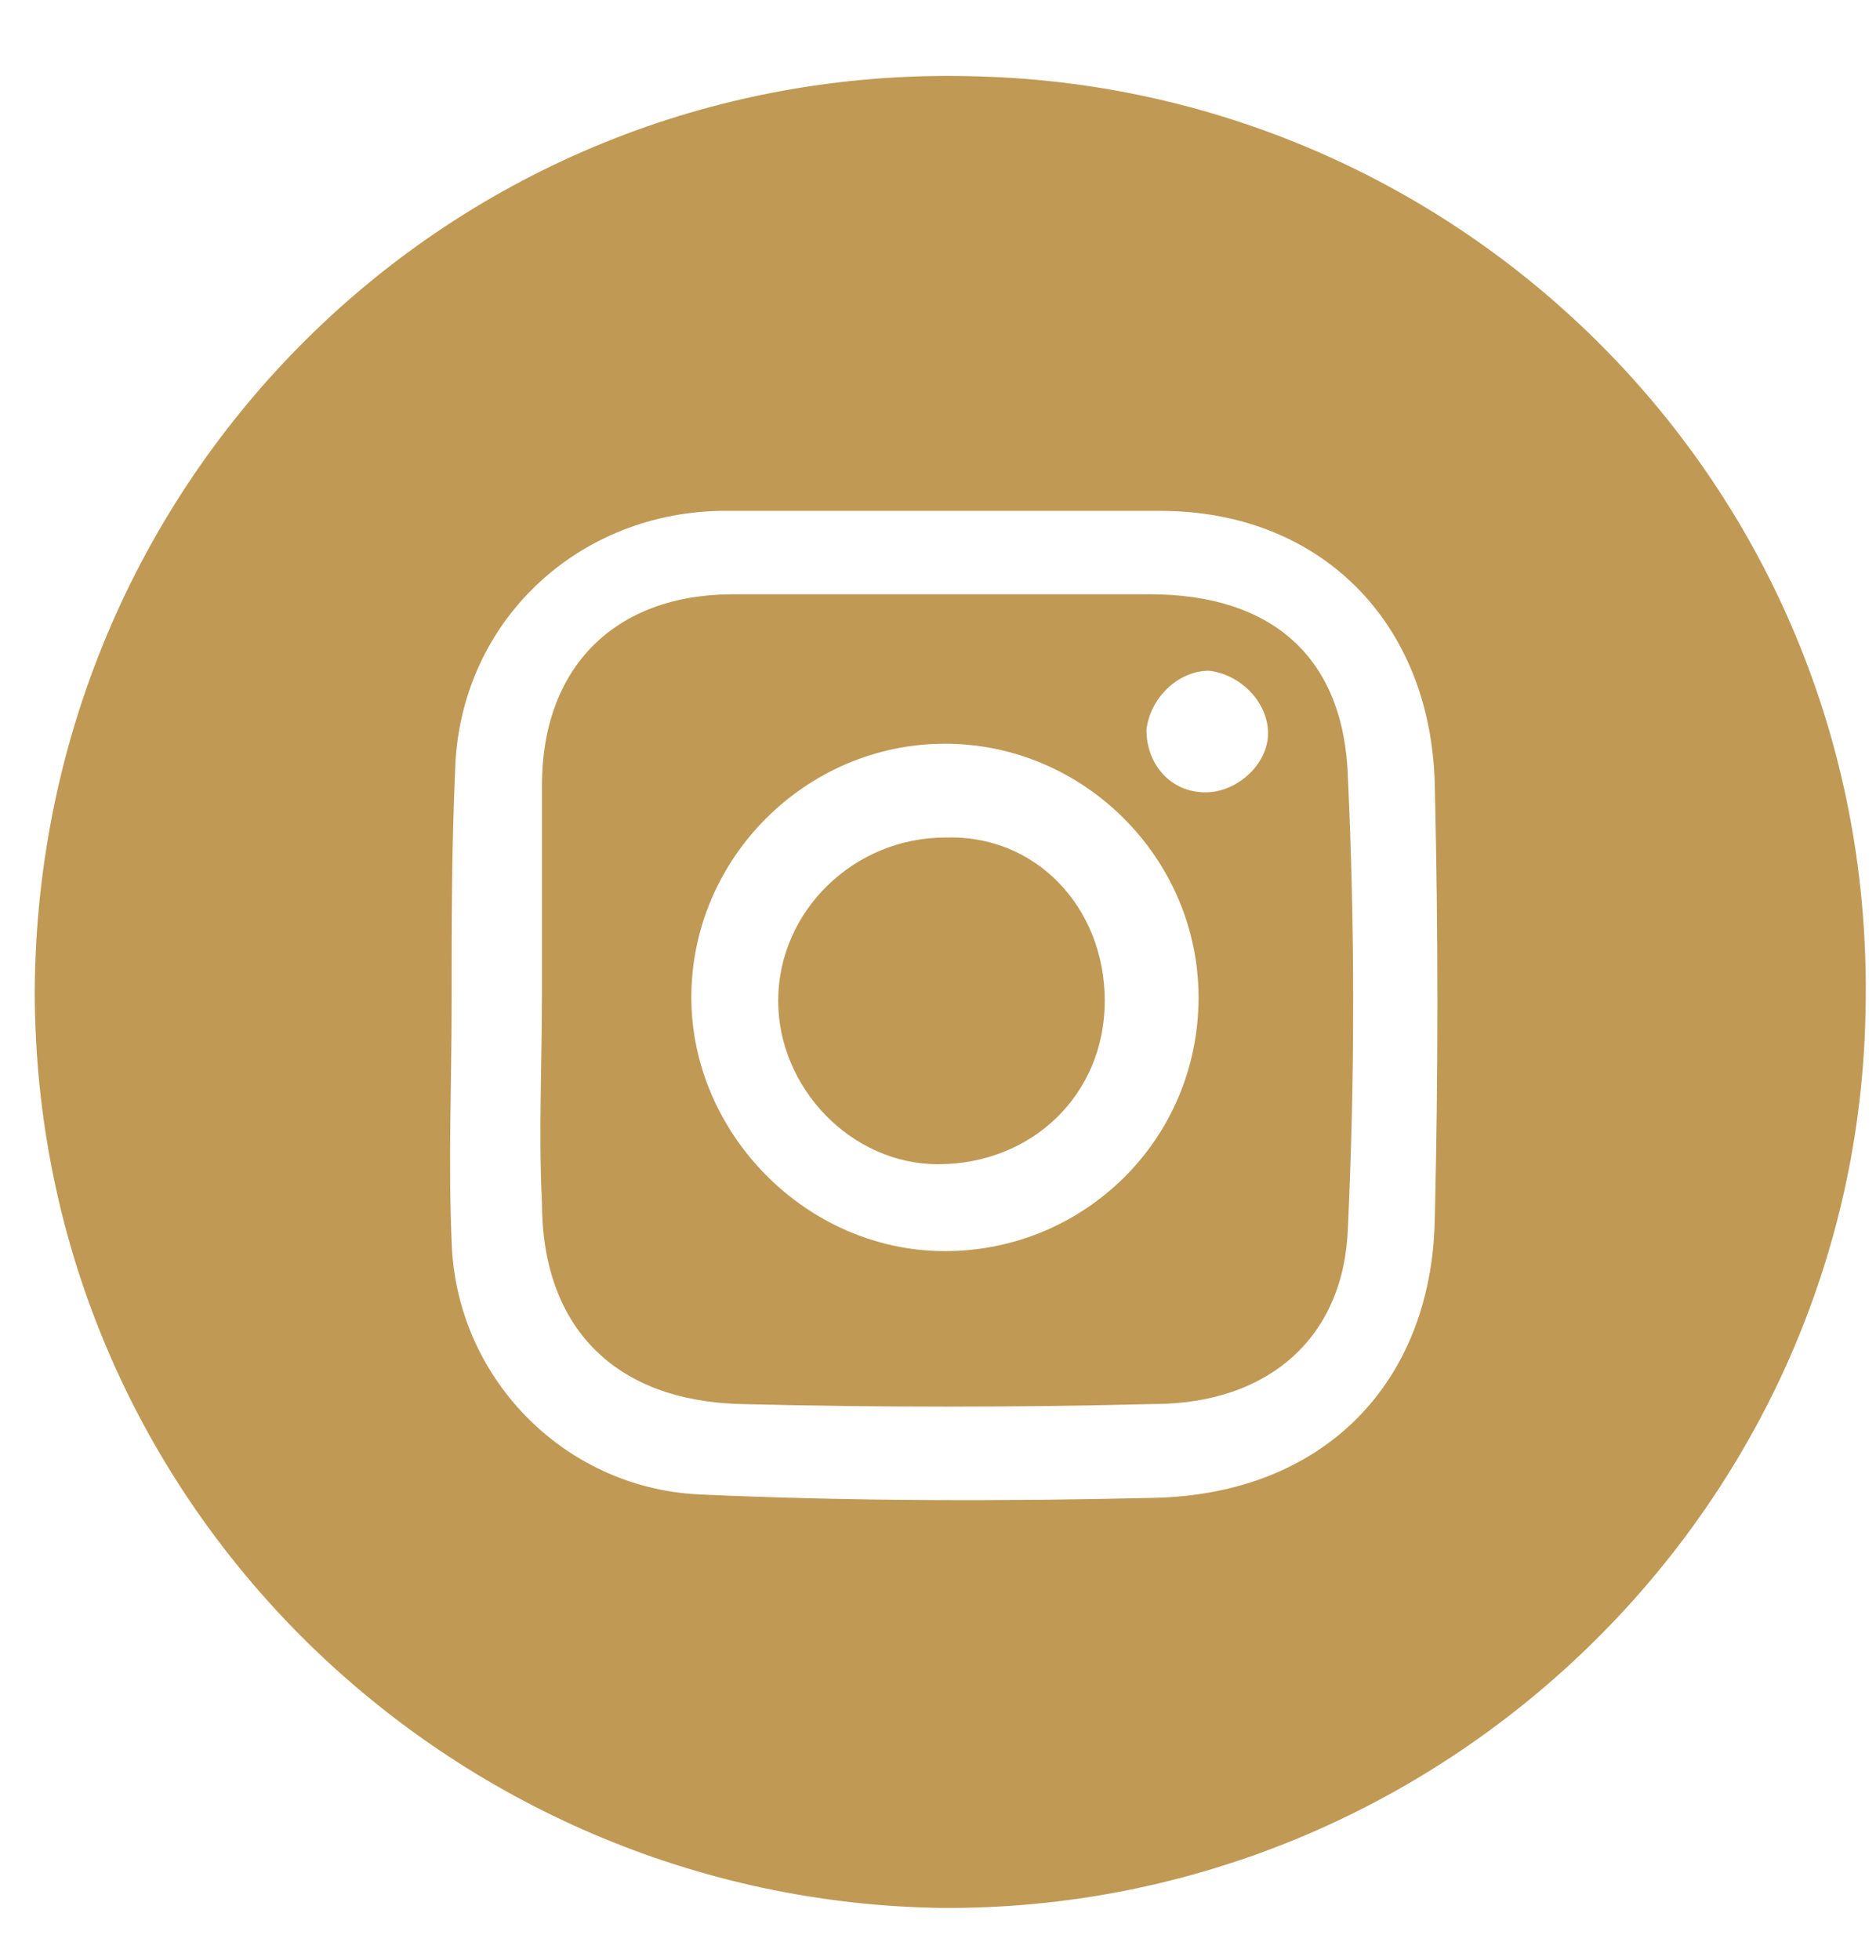
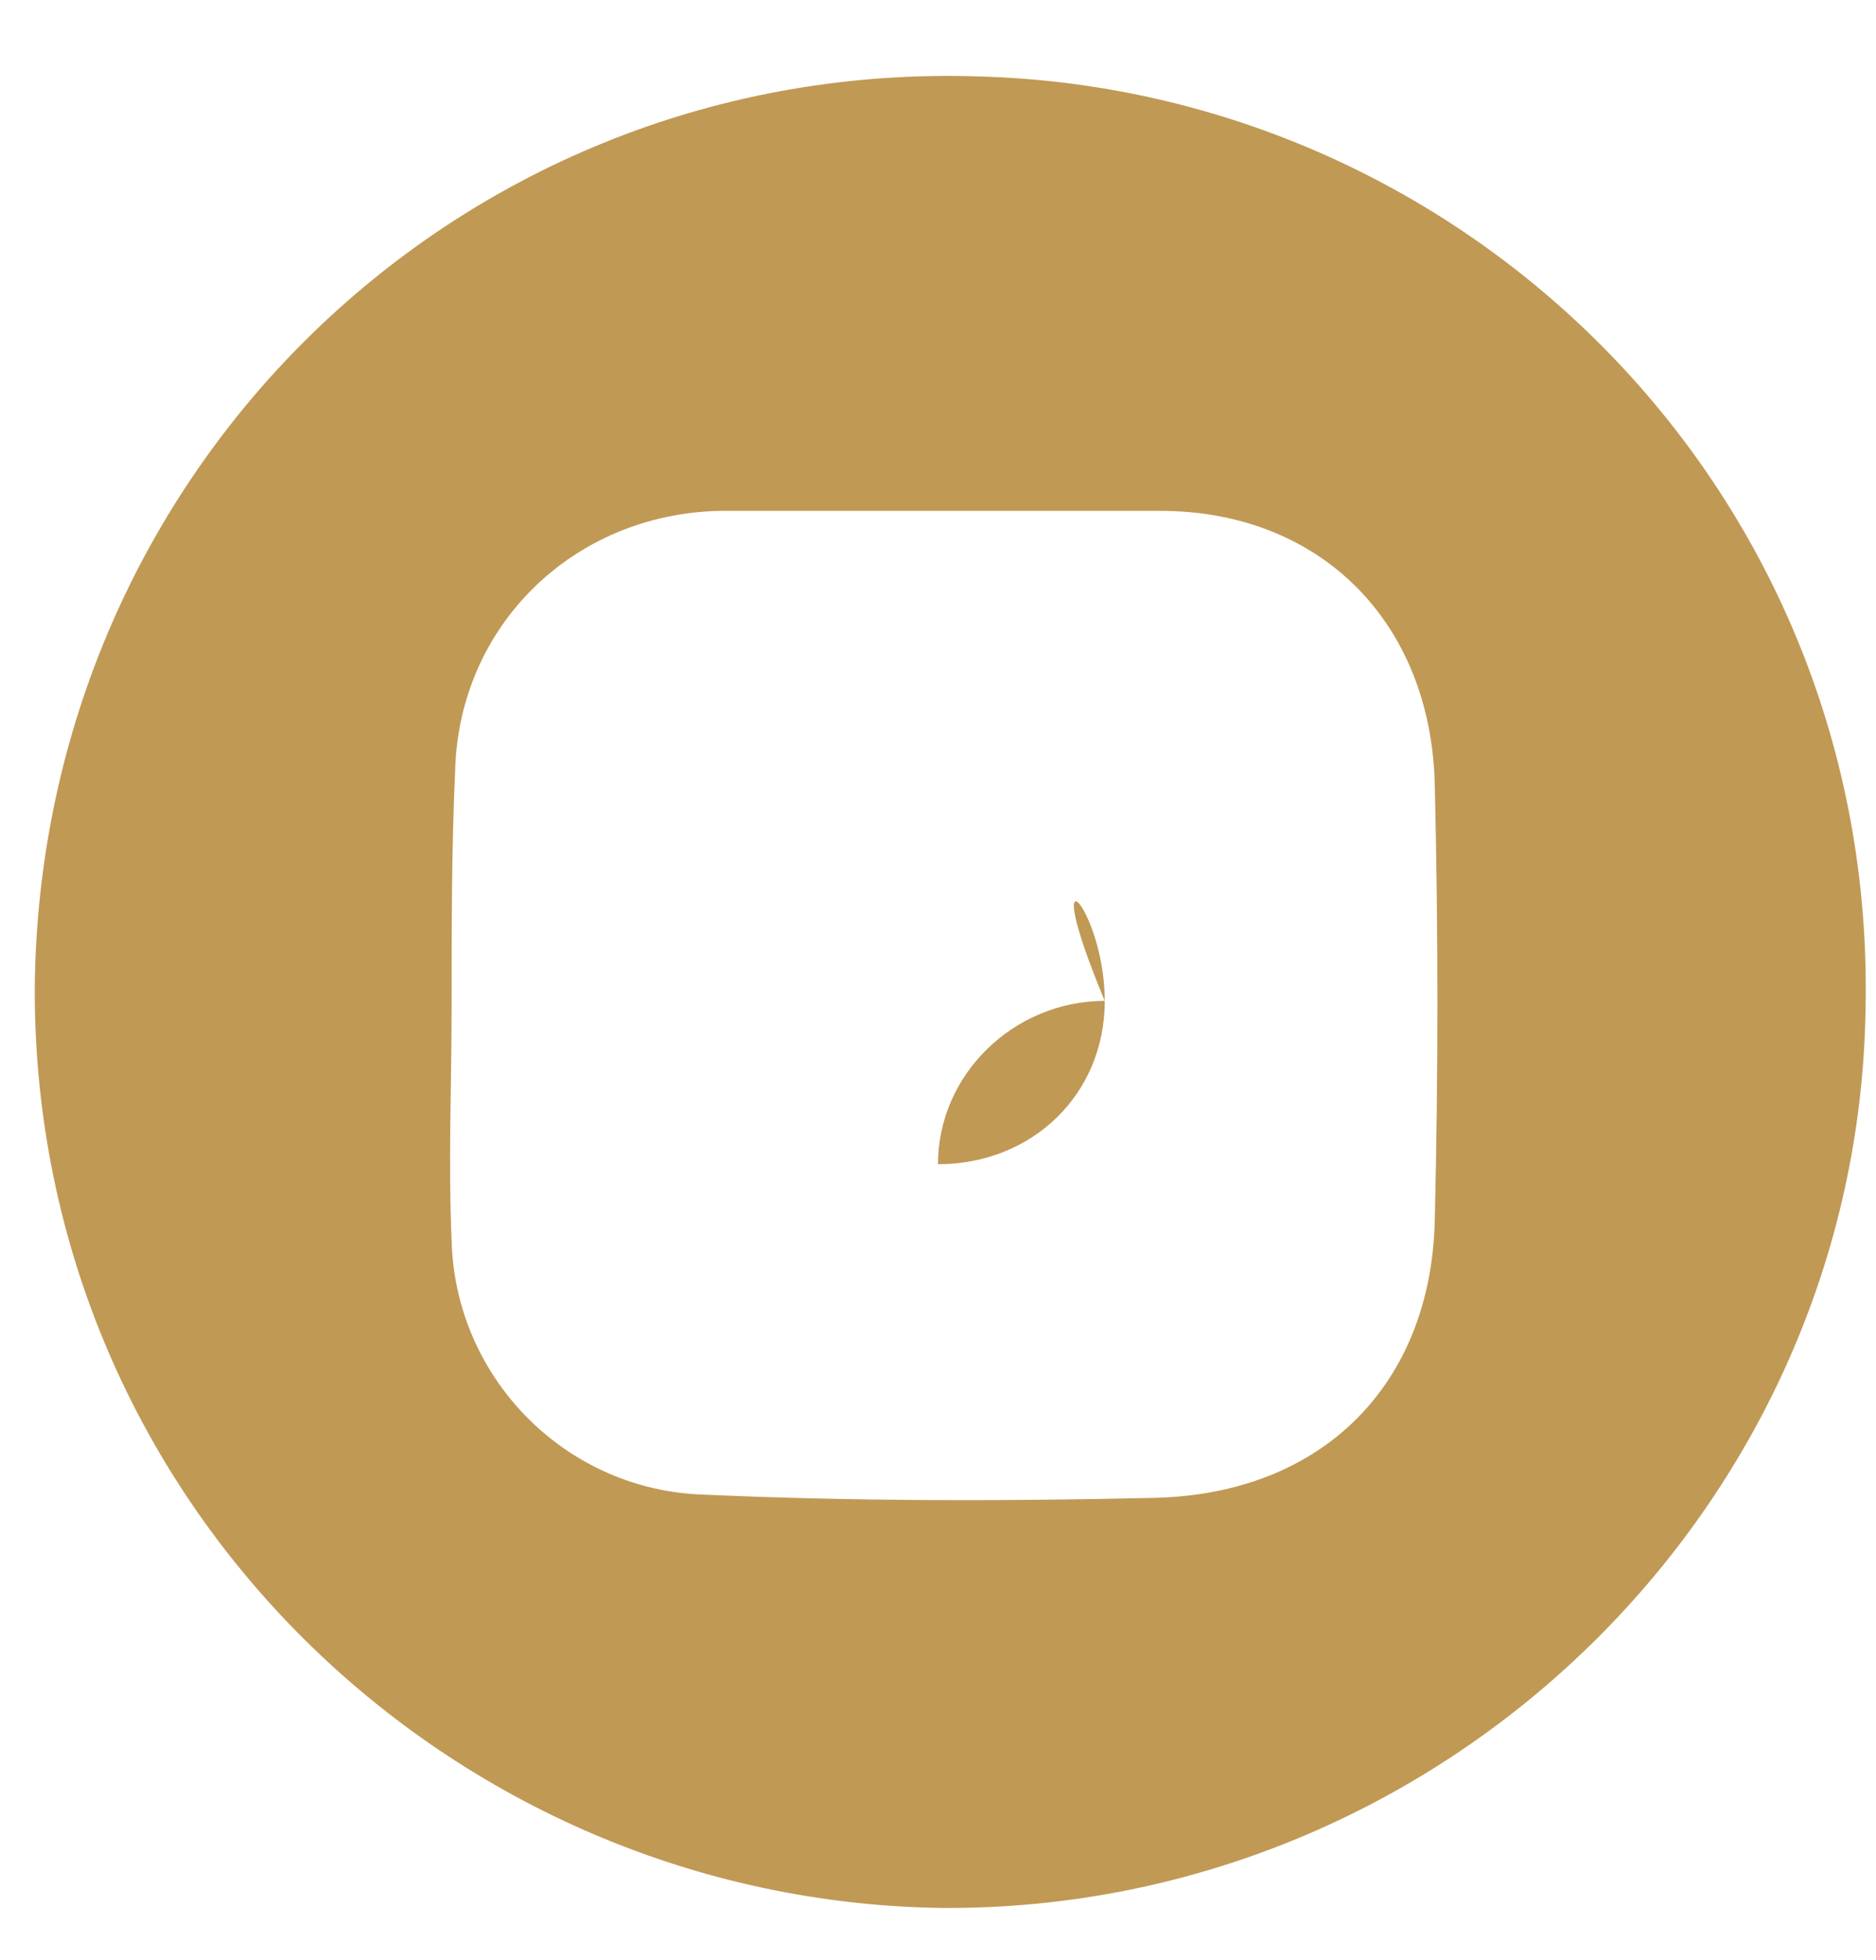
<svg xmlns="http://www.w3.org/2000/svg" version="1.1" id="Capa_1" x="0px" y="0px" viewBox="0 0 54 56.4" style="enable-background:new 0 0 54 56.4;" xml:space="preserve">
  <style type="text/css">
	.st0{fill:#C09955;}
</style>
  <g id="vTe1z7_1_">
    <g>
      <path class="st0" d="M1,28.5c0.1-15,12.3-26.8,27.2-26.3c14.1,0.4,25.8,12,25.5,26.8c-0.2,14.4-12.2,26-26.6,25.9    C13,54.7,1,43.3,1,28.5z M13,28.9C13,28.9,13,28.9,13,28.9c0,2.3-0.1,4.5,0,6.8c0.1,3.9,3.2,7.1,7.1,7.3c4.4,0.2,8.8,0.2,13.1,0.1    c4.9-0.1,8-3.3,8.1-8c0.1-4.2,0.1-8.3,0-12.5c-0.1-4.7-3.3-7.9-7.9-7.9c-4.2,0-8.5,0-12.7,0c-4.2,0.1-7.5,3.3-7.6,7.5    C13,24.4,13,26.6,13,28.9z" />
-       <path class="st0" d="M15.6,28.6c0-2,0-4,0-6c0-3.4,2.1-5.5,5.5-5.5c4,0,8,0,12,0c3.5,0,5.6,1.8,5.7,5.3c0.2,4.3,0.2,8.6,0,12.9    c-0.1,3.2-2.3,5.1-5.6,5.1c-4,0.1-7.9,0.1-11.9,0c-3.6-0.1-5.7-2.2-5.7-5.8C15.5,32.6,15.6,30.6,15.6,28.6    C15.6,28.6,15.6,28.6,15.6,28.6z M34.5,28.7c0-4-3.3-7.3-7.3-7.3c-4,0-7.3,3.3-7.3,7.3c0,3.9,3.3,7.3,7.3,7.3    C31.2,36,34.5,32.8,34.5,28.7z M34.7,22.8c0.9,0,1.8-0.8,1.8-1.7c0-0.9-0.8-1.7-1.7-1.8c-0.9,0-1.7,0.8-1.8,1.7    C33,22,33.7,22.8,34.7,22.8z" />
-       <path class="st0" d="M31.8,28.8c0,2.7-2.1,4.7-4.8,4.7c-2.5,0-4.6-2.2-4.6-4.7c0-2.6,2.2-4.7,4.8-4.7C29.8,24,31.8,26.1,31.8,28.8    z" />
+       <path class="st0" d="M31.8,28.8c0,2.7-2.1,4.7-4.8,4.7c0-2.6,2.2-4.7,4.8-4.7C29.8,24,31.8,26.1,31.8,28.8    z" />
    </g>
  </g>
</svg>